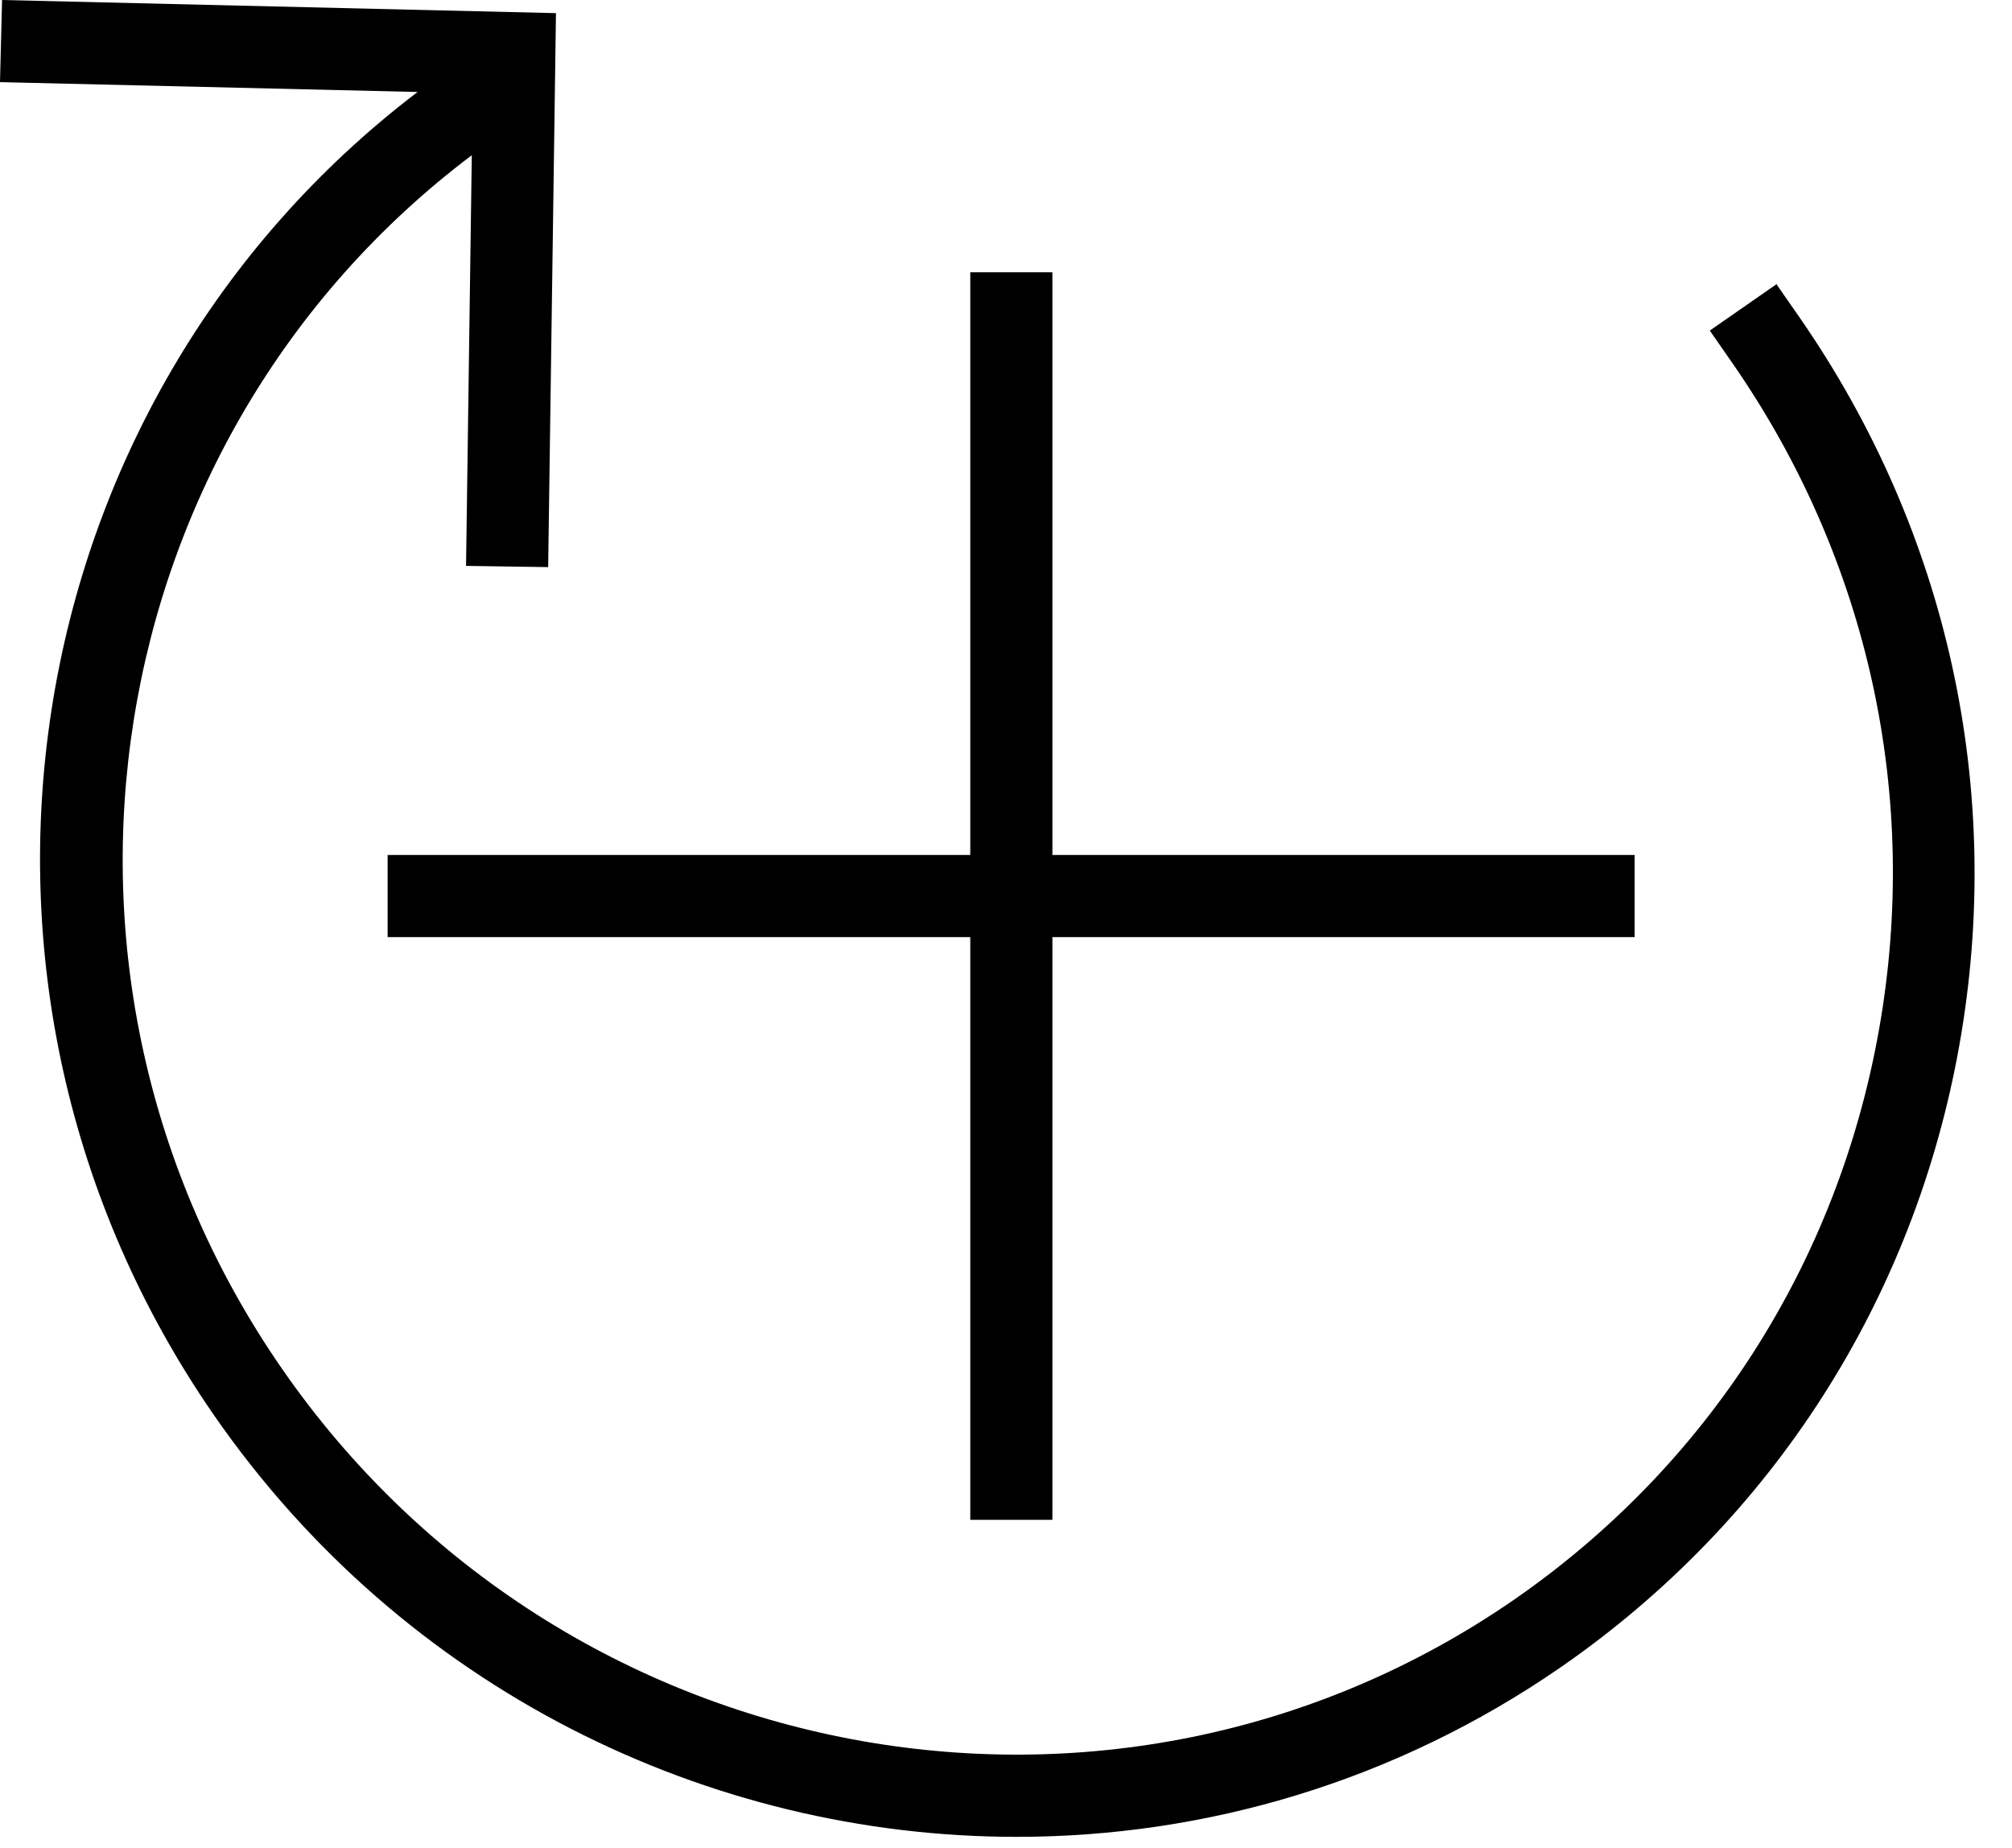
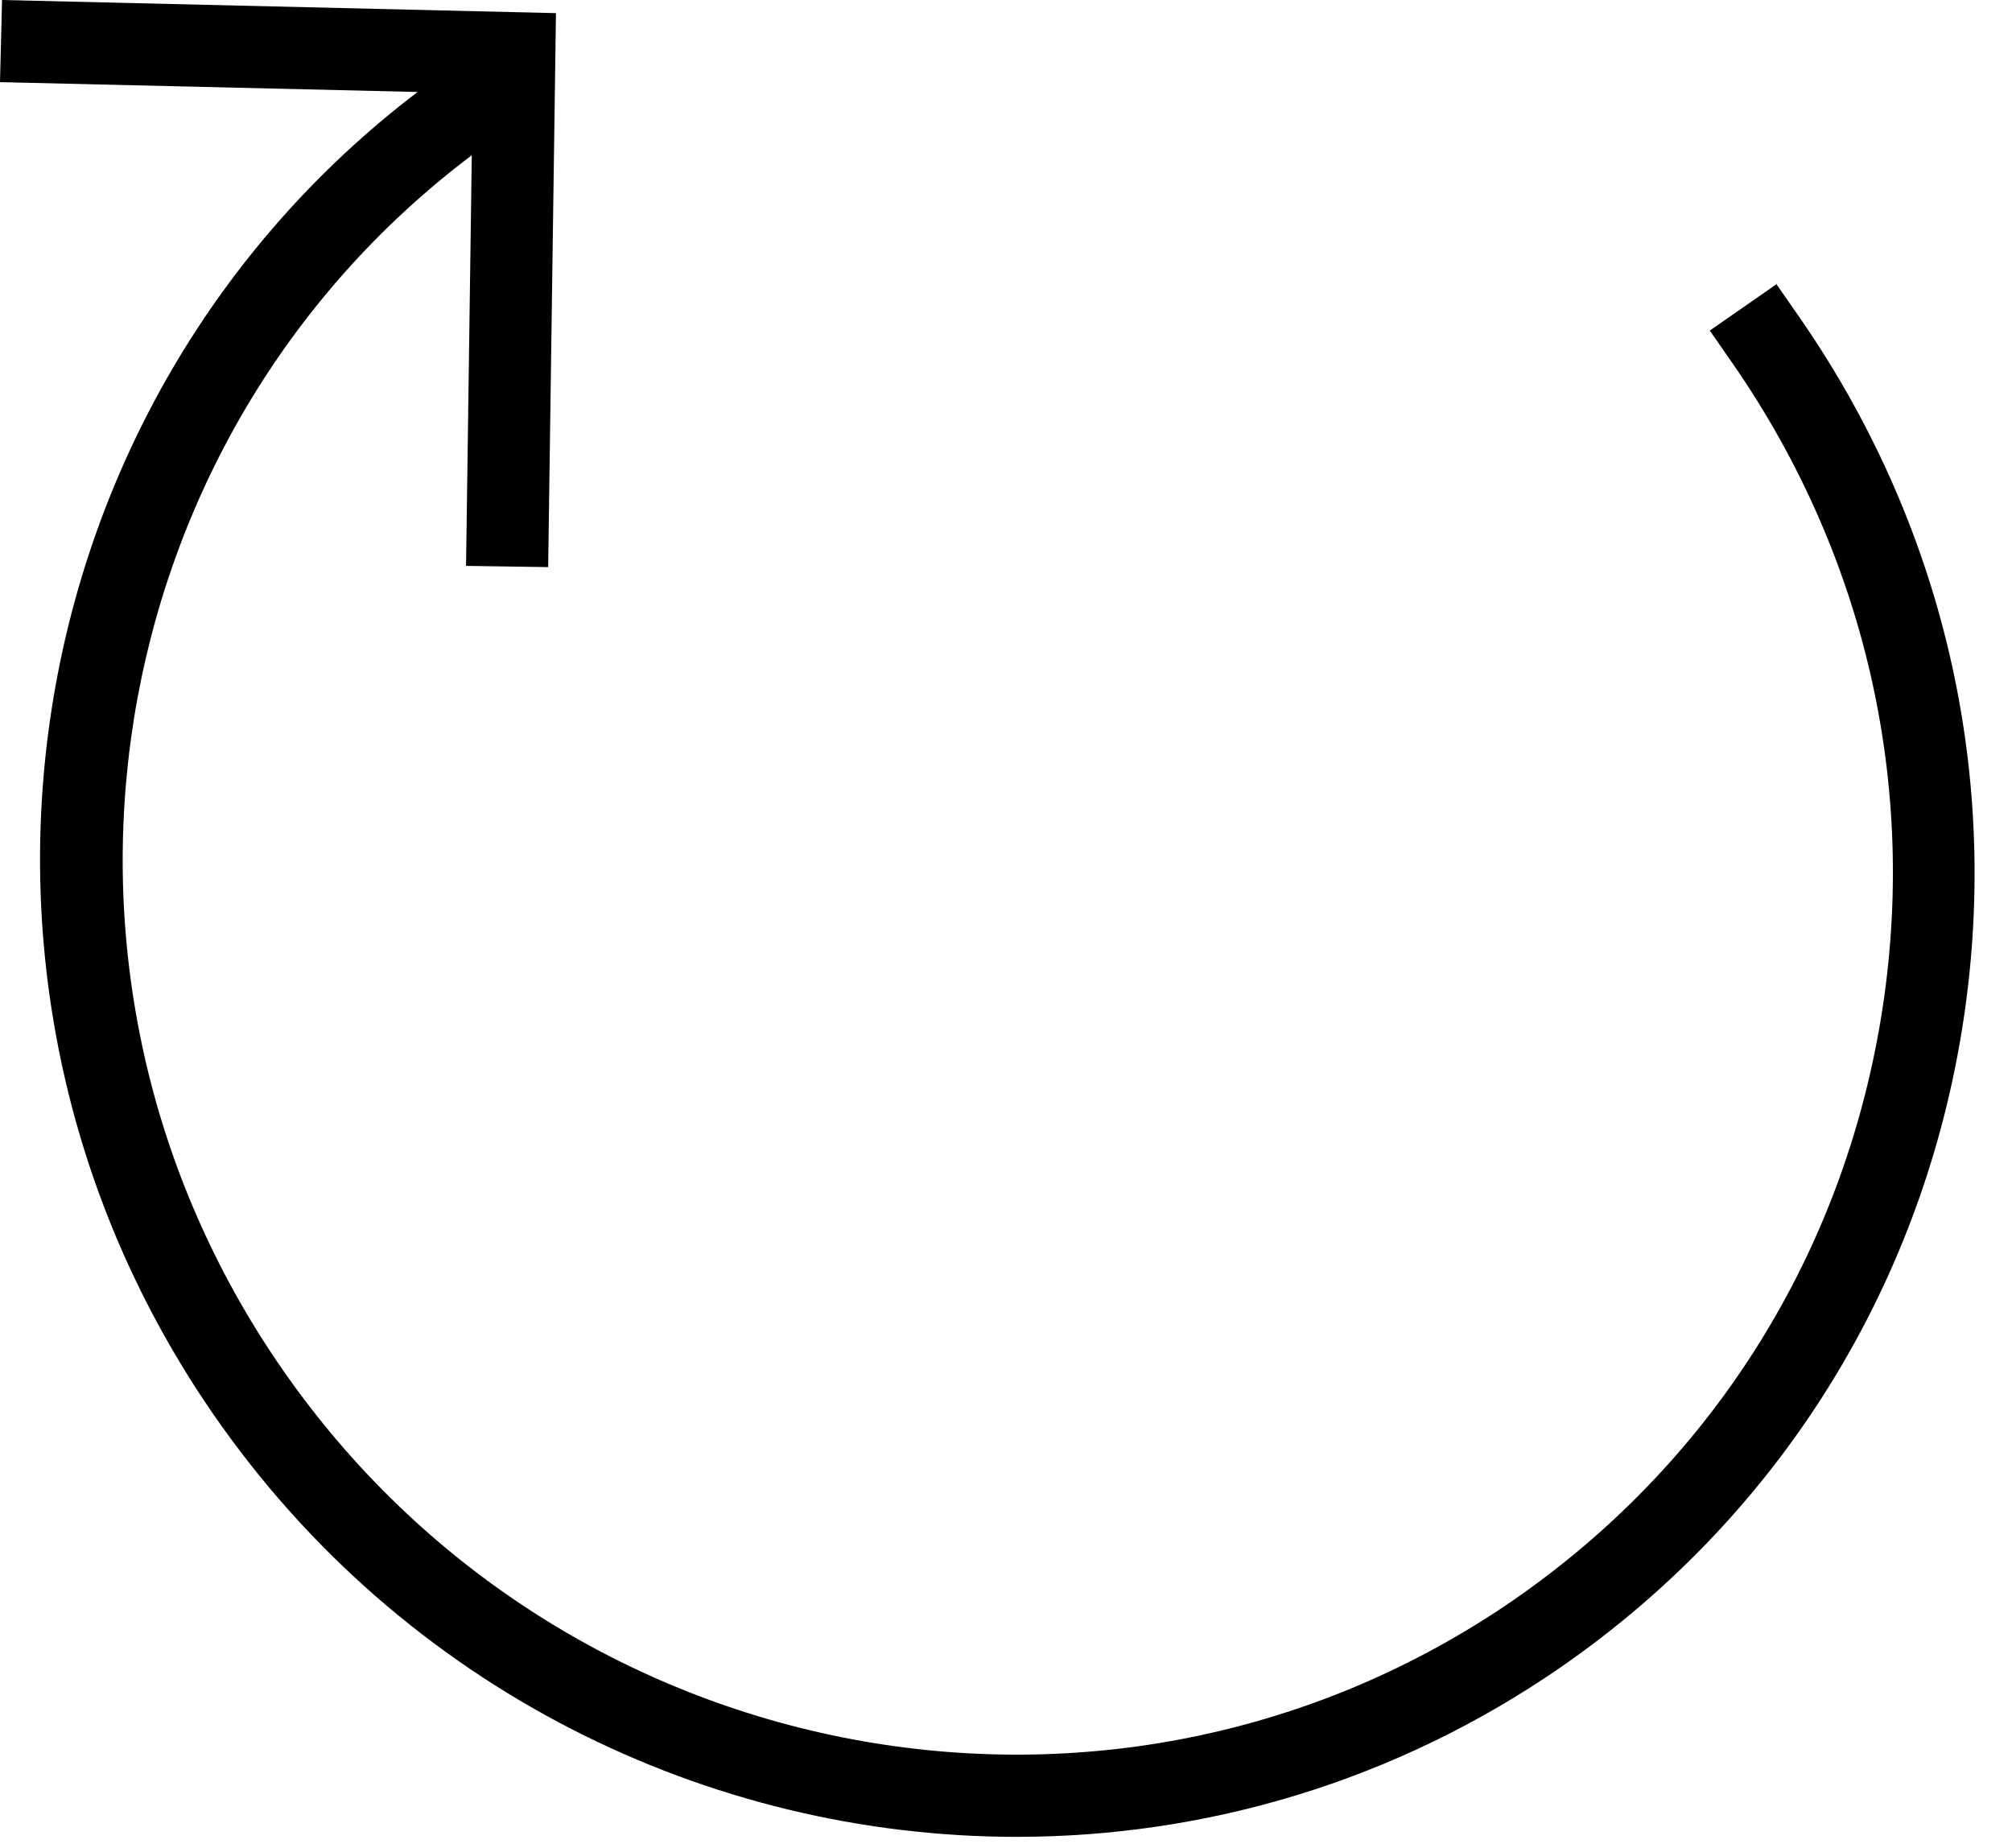
<svg xmlns="http://www.w3.org/2000/svg" width="49" height="45" viewBox="0 0 49 45" fill="none">
  <path d="M43.28 6.91L41.64 8.05L42.21 8.87C45.51 13.64 46.77 19.4 45.76 25.08C44.75 30.76 41.6 35.68 36.88 38.95C27.13 45.69 13.67 43.17 6.86 33.32C0.22 23.72 2.35 10.67 11.49 3.78L11.35 13.78L13.35 13.81L13.54 0.32L0.05 0L0 2L10.17 2.24C0.25 9.79 -2.02 24.01 5.21 34.46C9.83 41.13 17.25 44.73 24.76 44.73C29.35 44.73 33.97 43.39 38.01 40.6C43.17 37.03 46.62 31.64 47.72 25.44C48.82 19.24 47.44 12.95 43.84 7.75L43.27 6.93L43.28 6.91Z" fill="black" />
-   <path d="M9.44 20.82V22.82H23.63V37.01H25.63V22.82H39.81V20.82H25.63V6.63H23.63V20.82H9.44Z" fill="black" />
</svg>